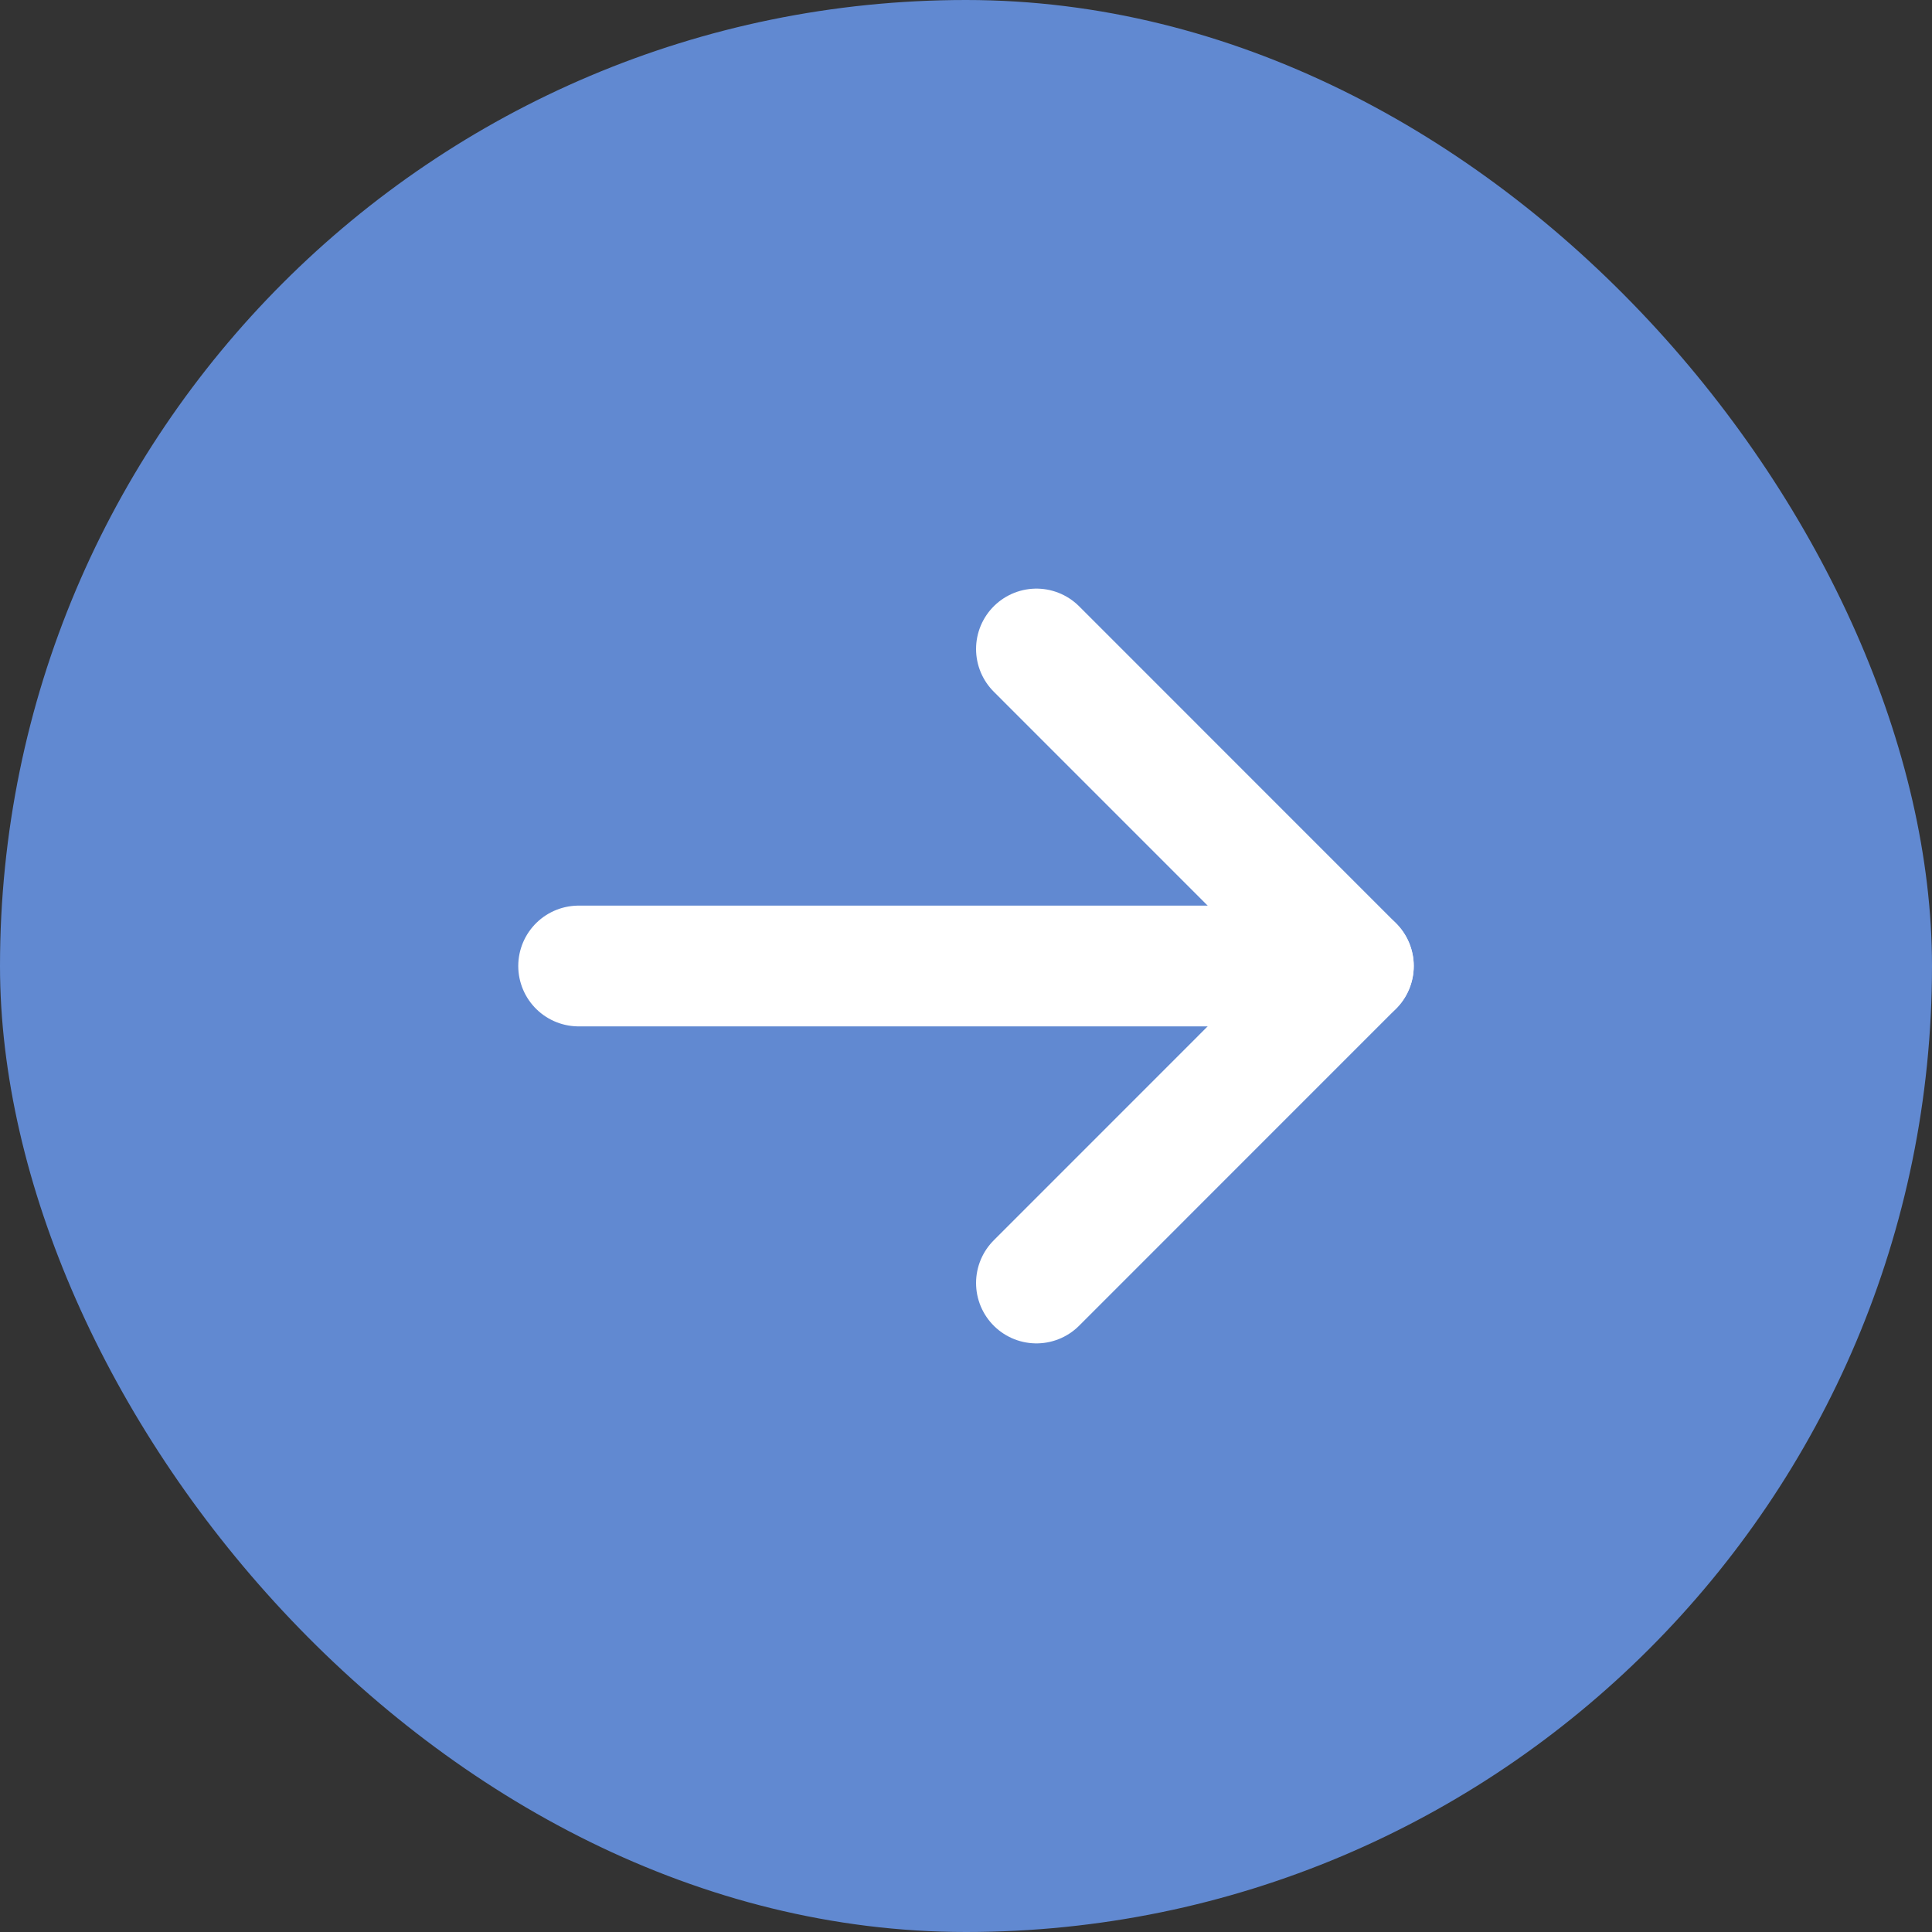
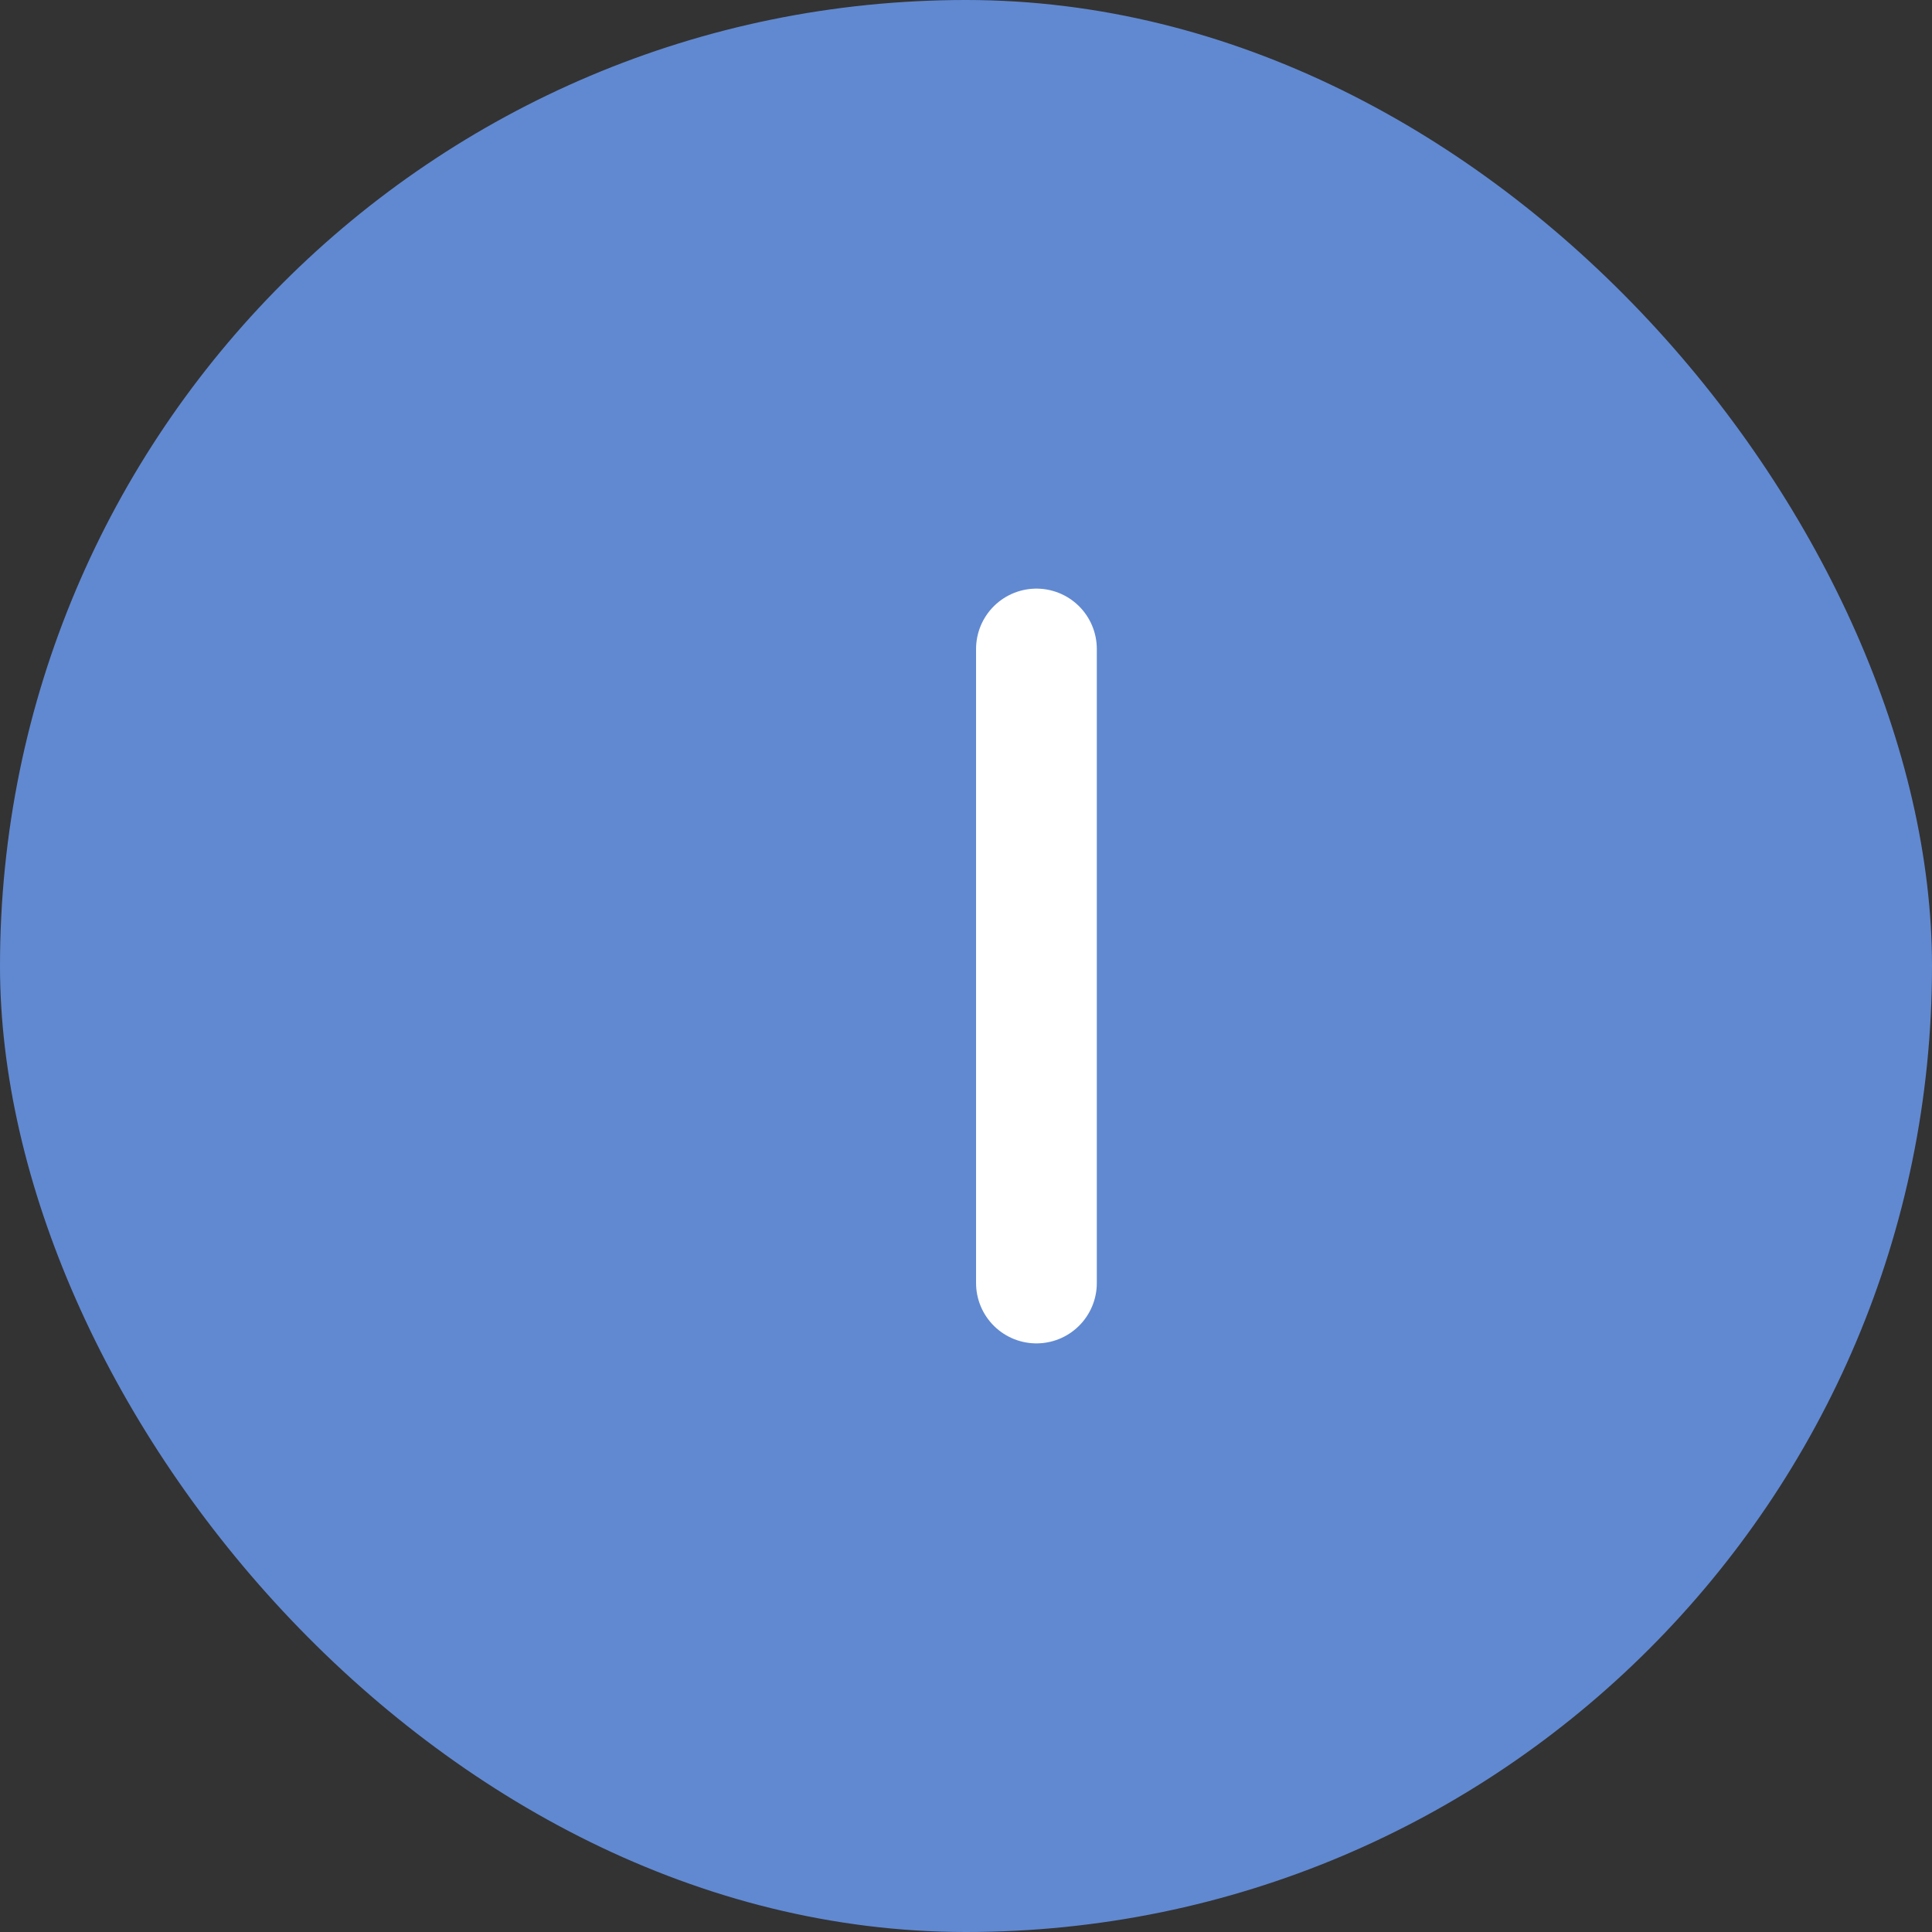
<svg xmlns="http://www.w3.org/2000/svg" width="24" height="24" viewBox="0 0 24 24" fill="none">
  <rect x="0" y="0" width="24" height="24" fill="#333333" stroke="none" />
  <rect width="24" height="24" rx="12" fill="#6189D1" />
-   <path d="M7.188 12H16.812" stroke="white" stroke-width="1.5" stroke-linecap="round" stroke-linejoin="round" />
-   <path d="M12.875 8.062L16.812 12L12.875 15.938" stroke="white" stroke-width="1.5" stroke-linecap="round" stroke-linejoin="round" />
+   <path d="M12.875 8.062L12.875 15.938" stroke="white" stroke-width="1.5" stroke-linecap="round" stroke-linejoin="round" />
</svg>